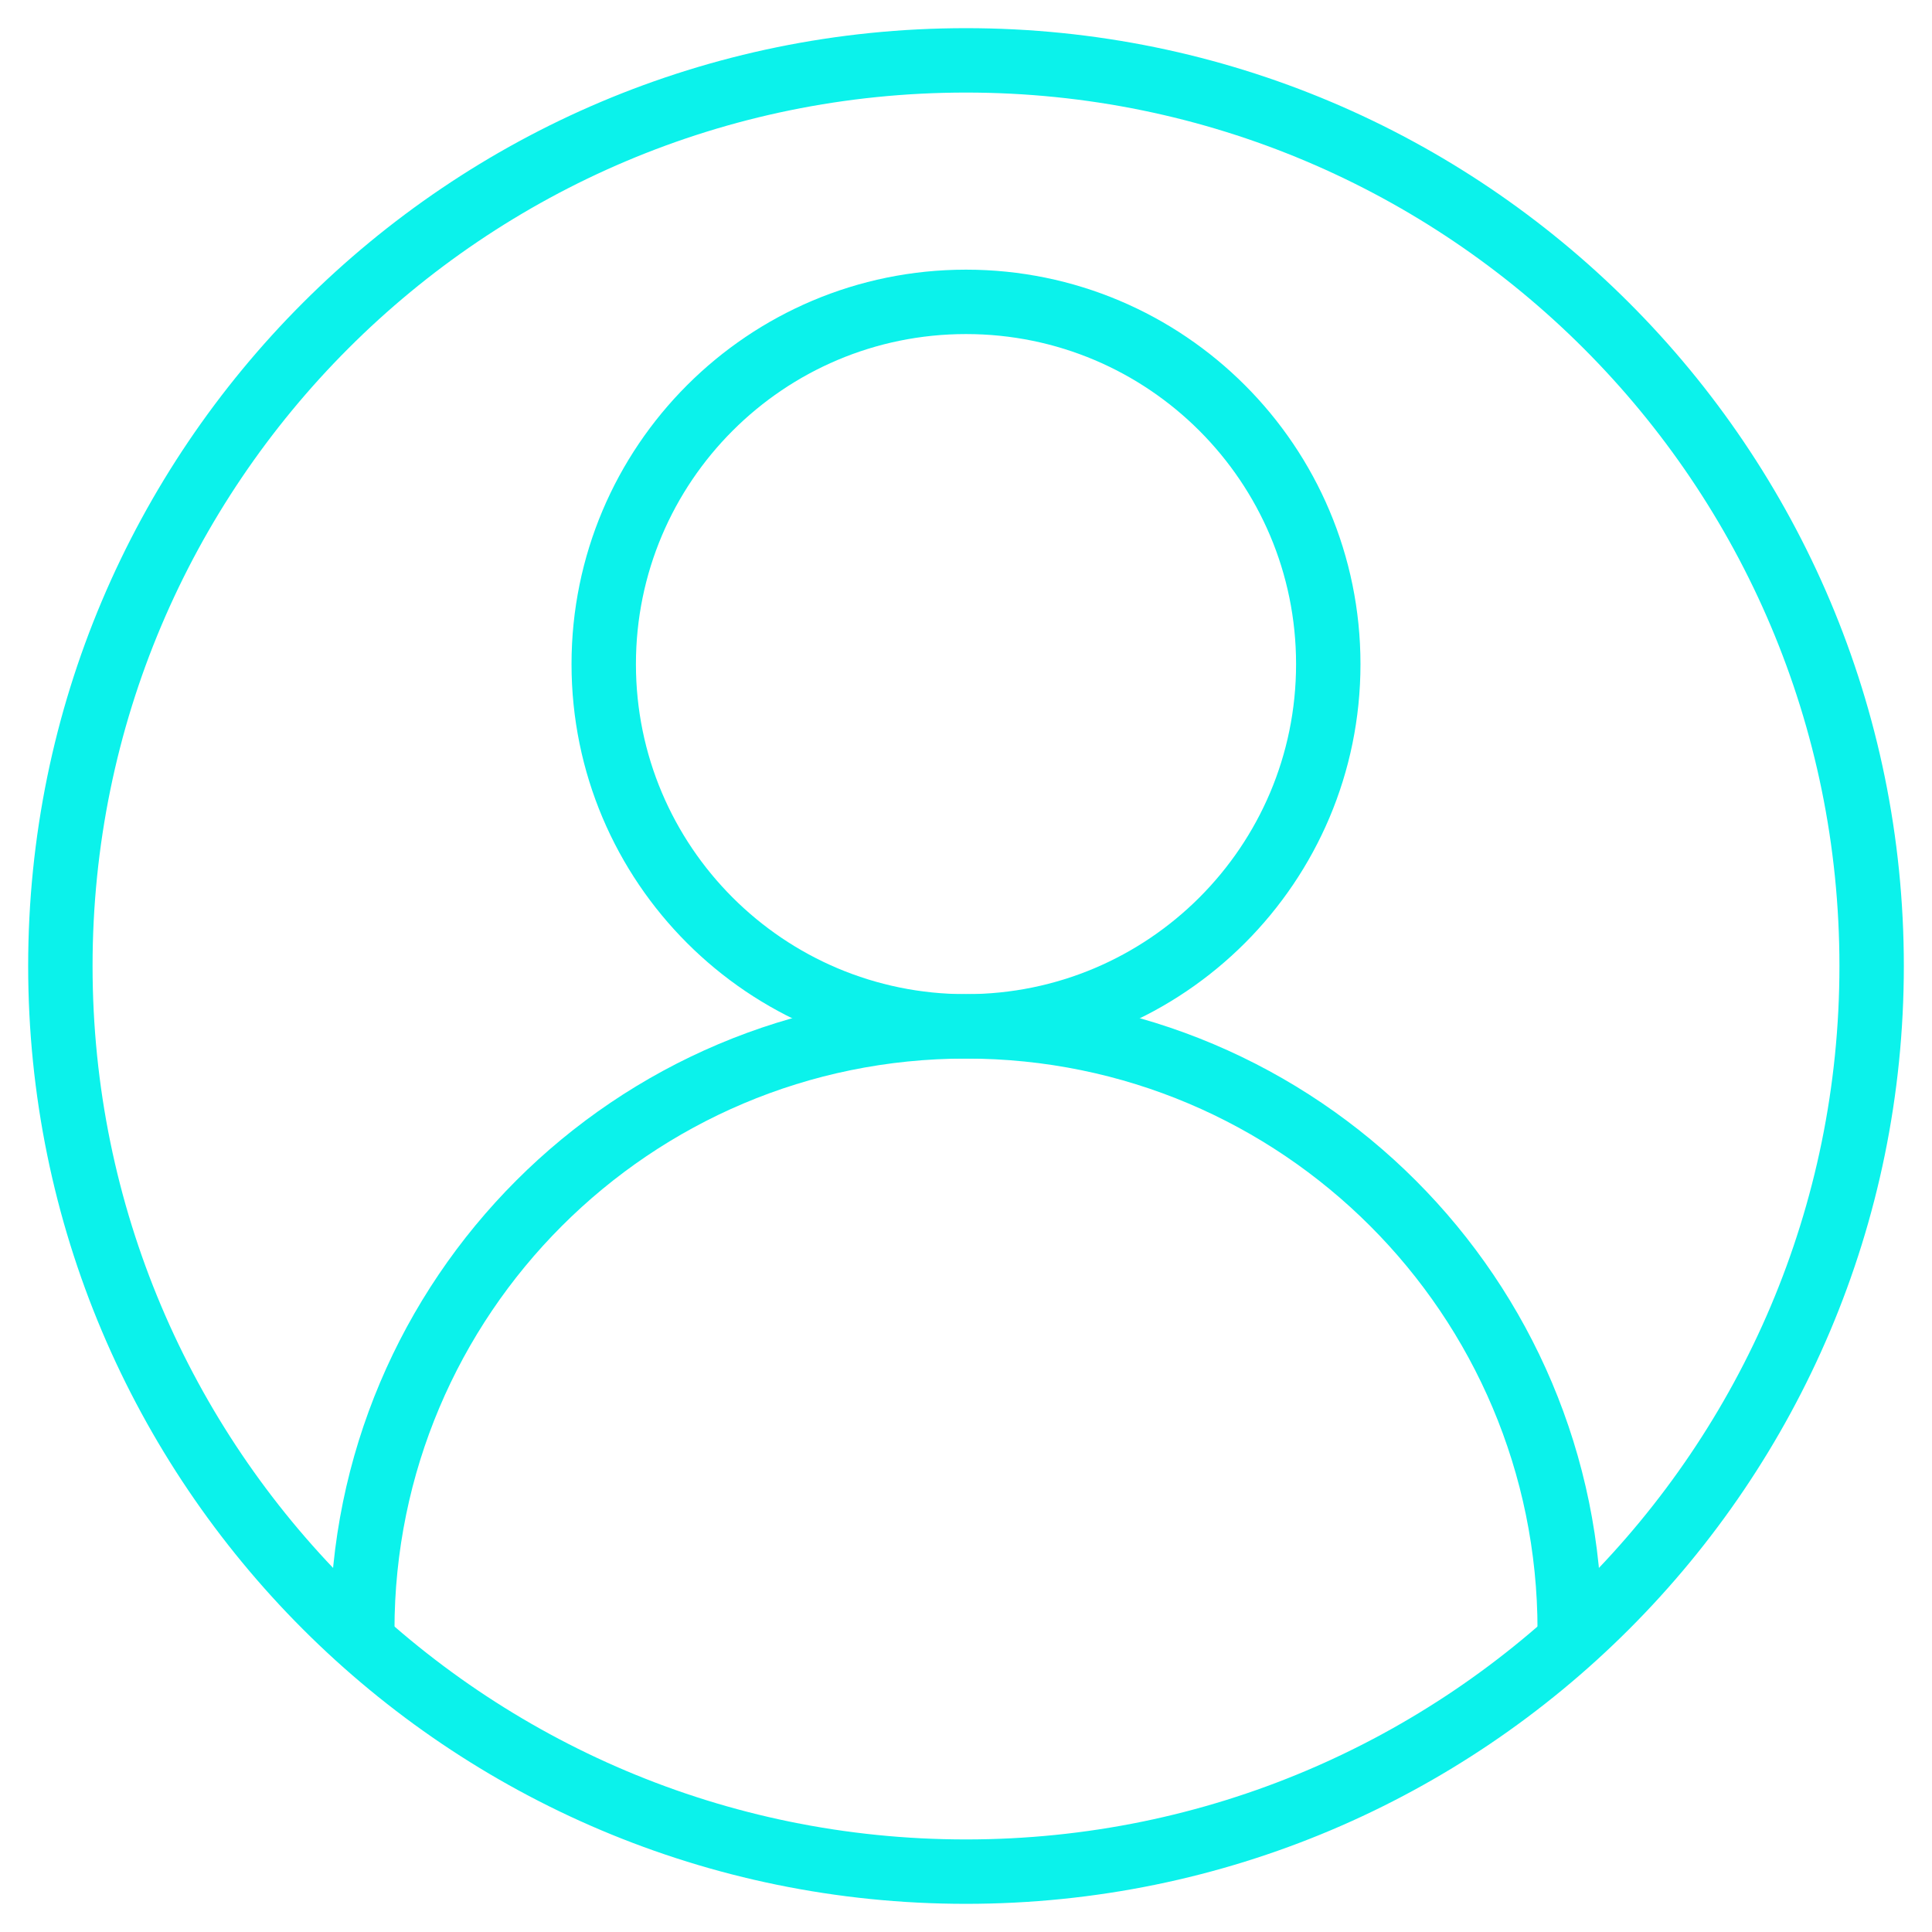
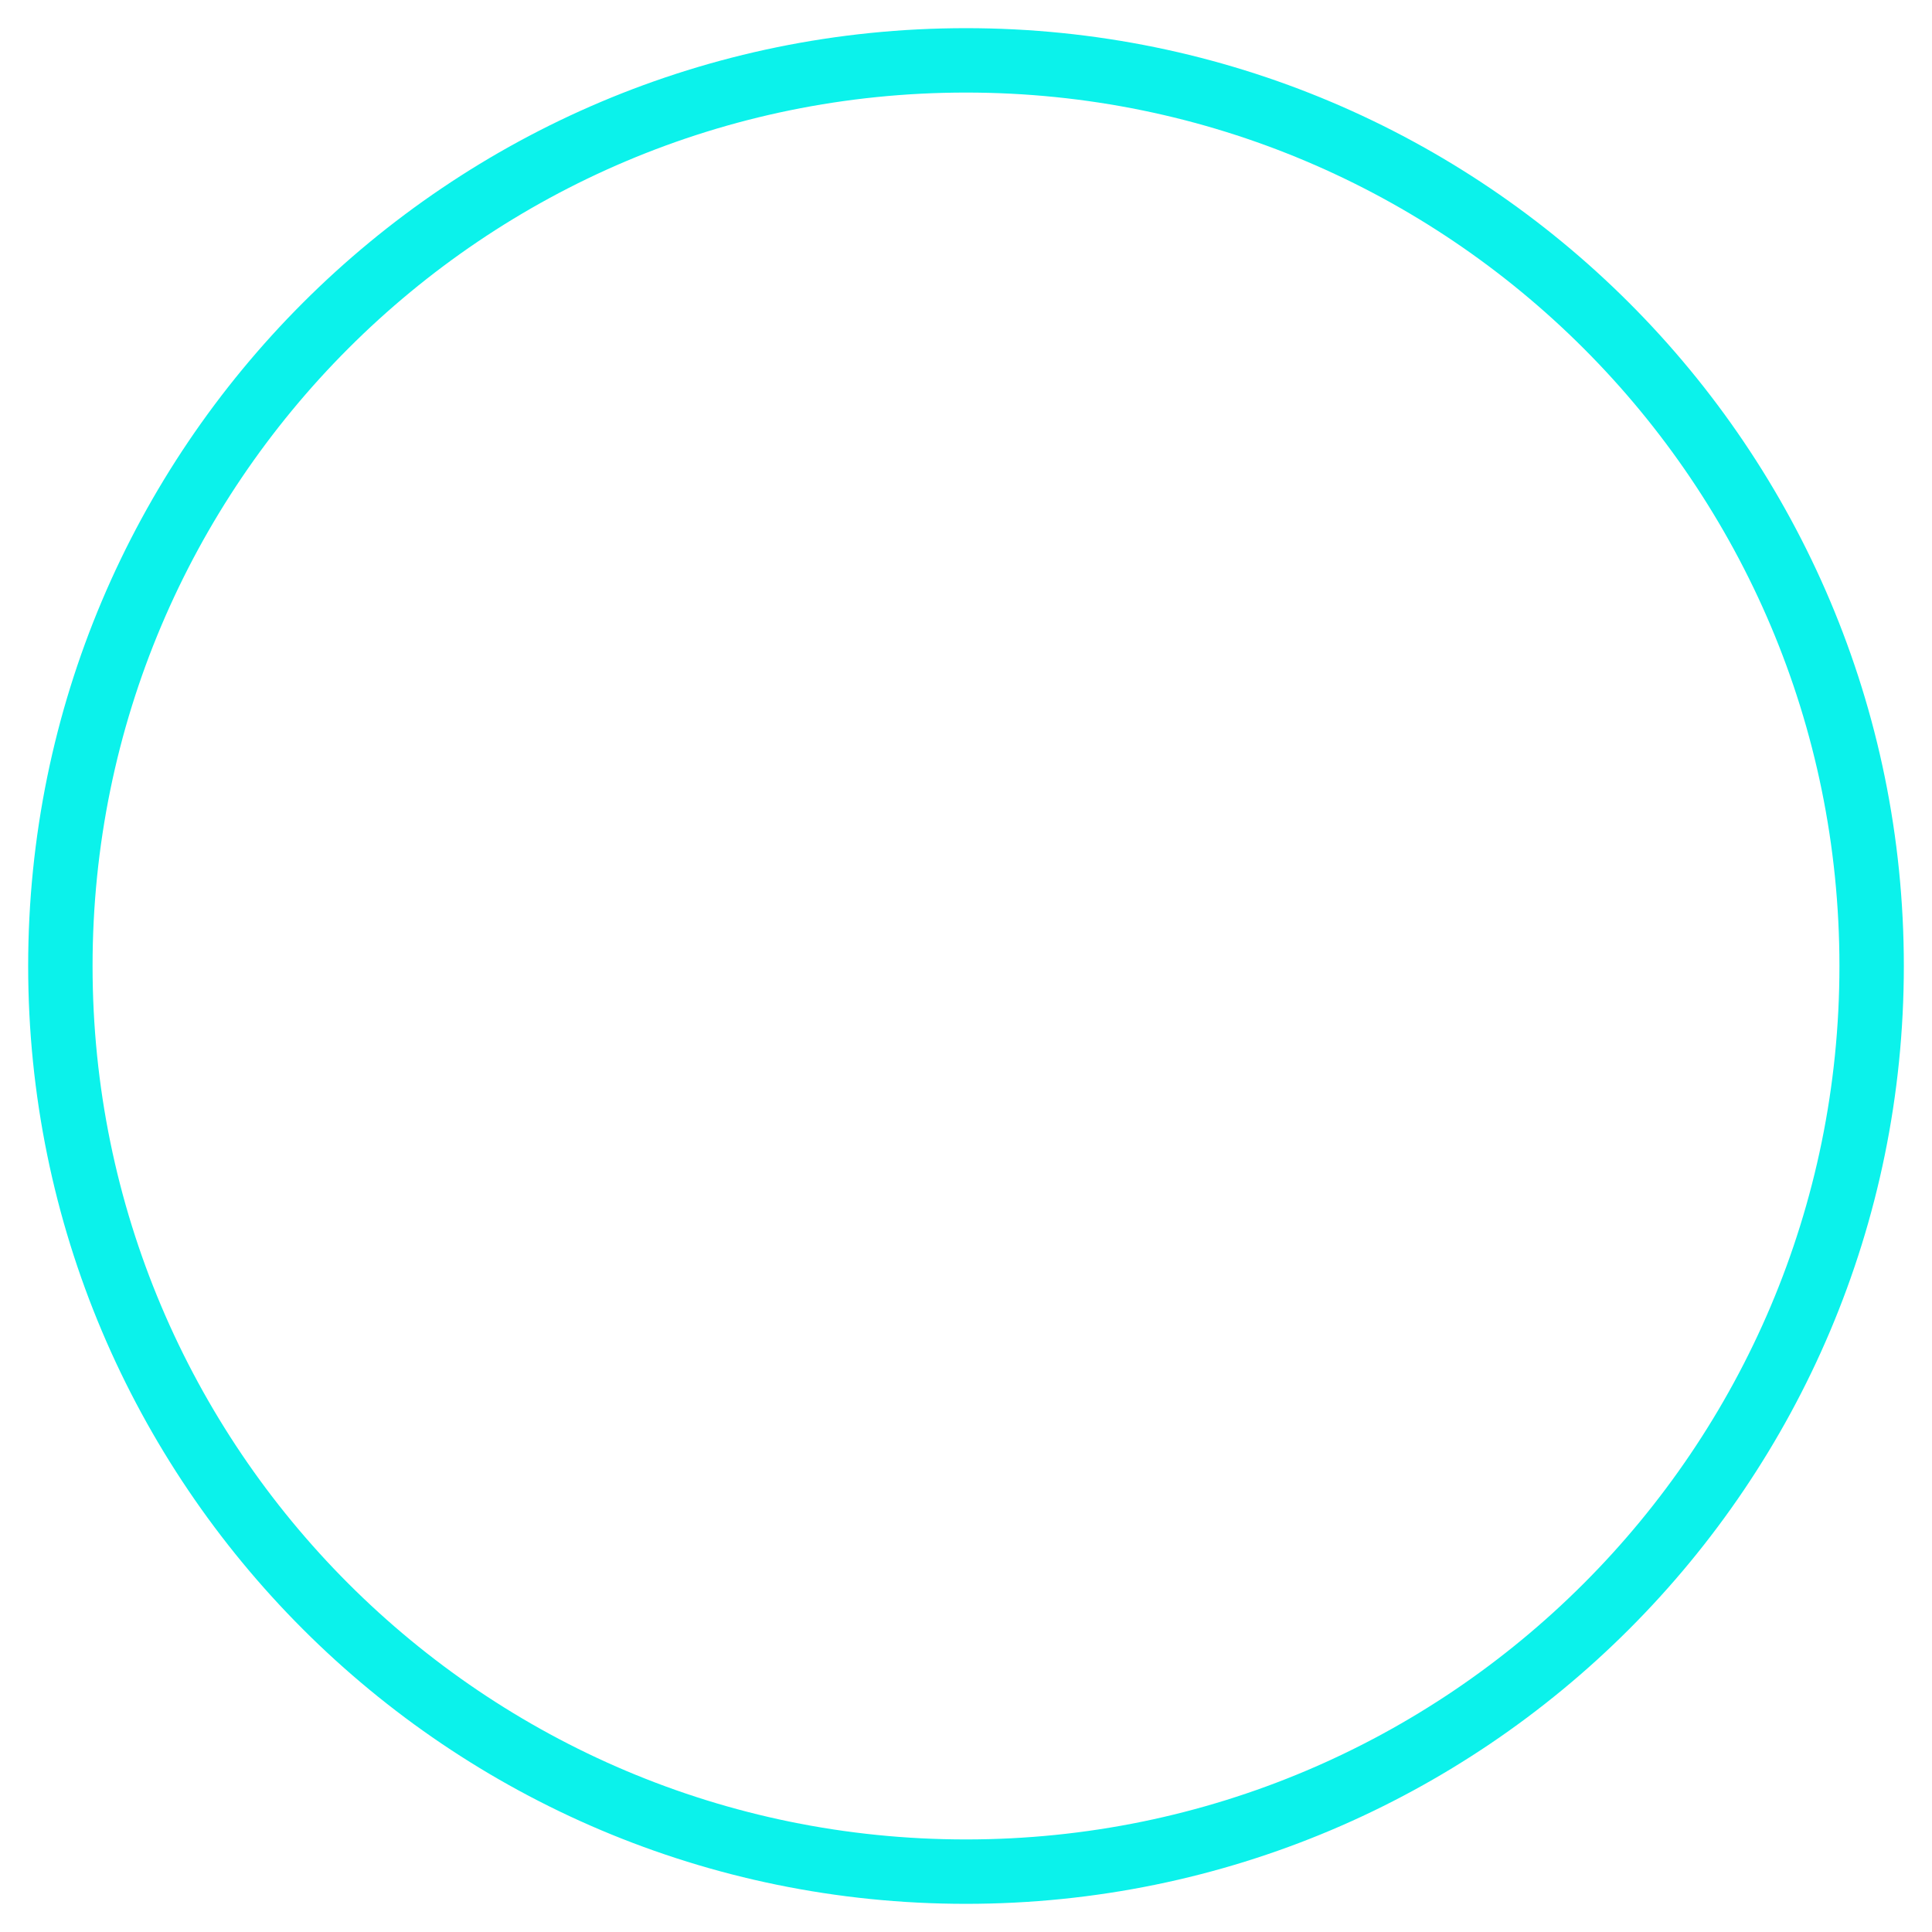
<svg xmlns="http://www.w3.org/2000/svg" width="45" height="45" viewBox="0 0 45 45" fill="none">
  <path d="M22.5 43.594C34.15 43.594 43.594 34.15 43.594 22.5C43.594 10.85 34.15 1.406 22.5 1.406C10.85 1.406 1.406 10.85 1.406 22.5C1.406 34.15 10.85 43.594 22.5 43.594Z" stroke="#0BF2EB" stroke-width="1.5" stroke-miterlimit="10" stroke-linejoin="round" />
-   <path d="M36.562 37.969C36.562 30.202 30.267 23.906 22.5 23.906C14.733 23.906 8.438 30.202 8.438 37.969" stroke="#0BF2EB" stroke-width="1.5" stroke-miterlimit="10" stroke-linejoin="round" />
-   <path d="M22.5 23.906C27.16 23.906 30.938 20.129 30.938 15.469C30.938 10.809 27.16 7.031 22.5 7.031C17.84 7.031 14.062 10.809 14.062 15.469C14.062 20.129 17.84 23.906 22.5 23.906Z" stroke="#0BF2EB" stroke-width="1.5" stroke-miterlimit="10" stroke-linejoin="round" />
</svg>